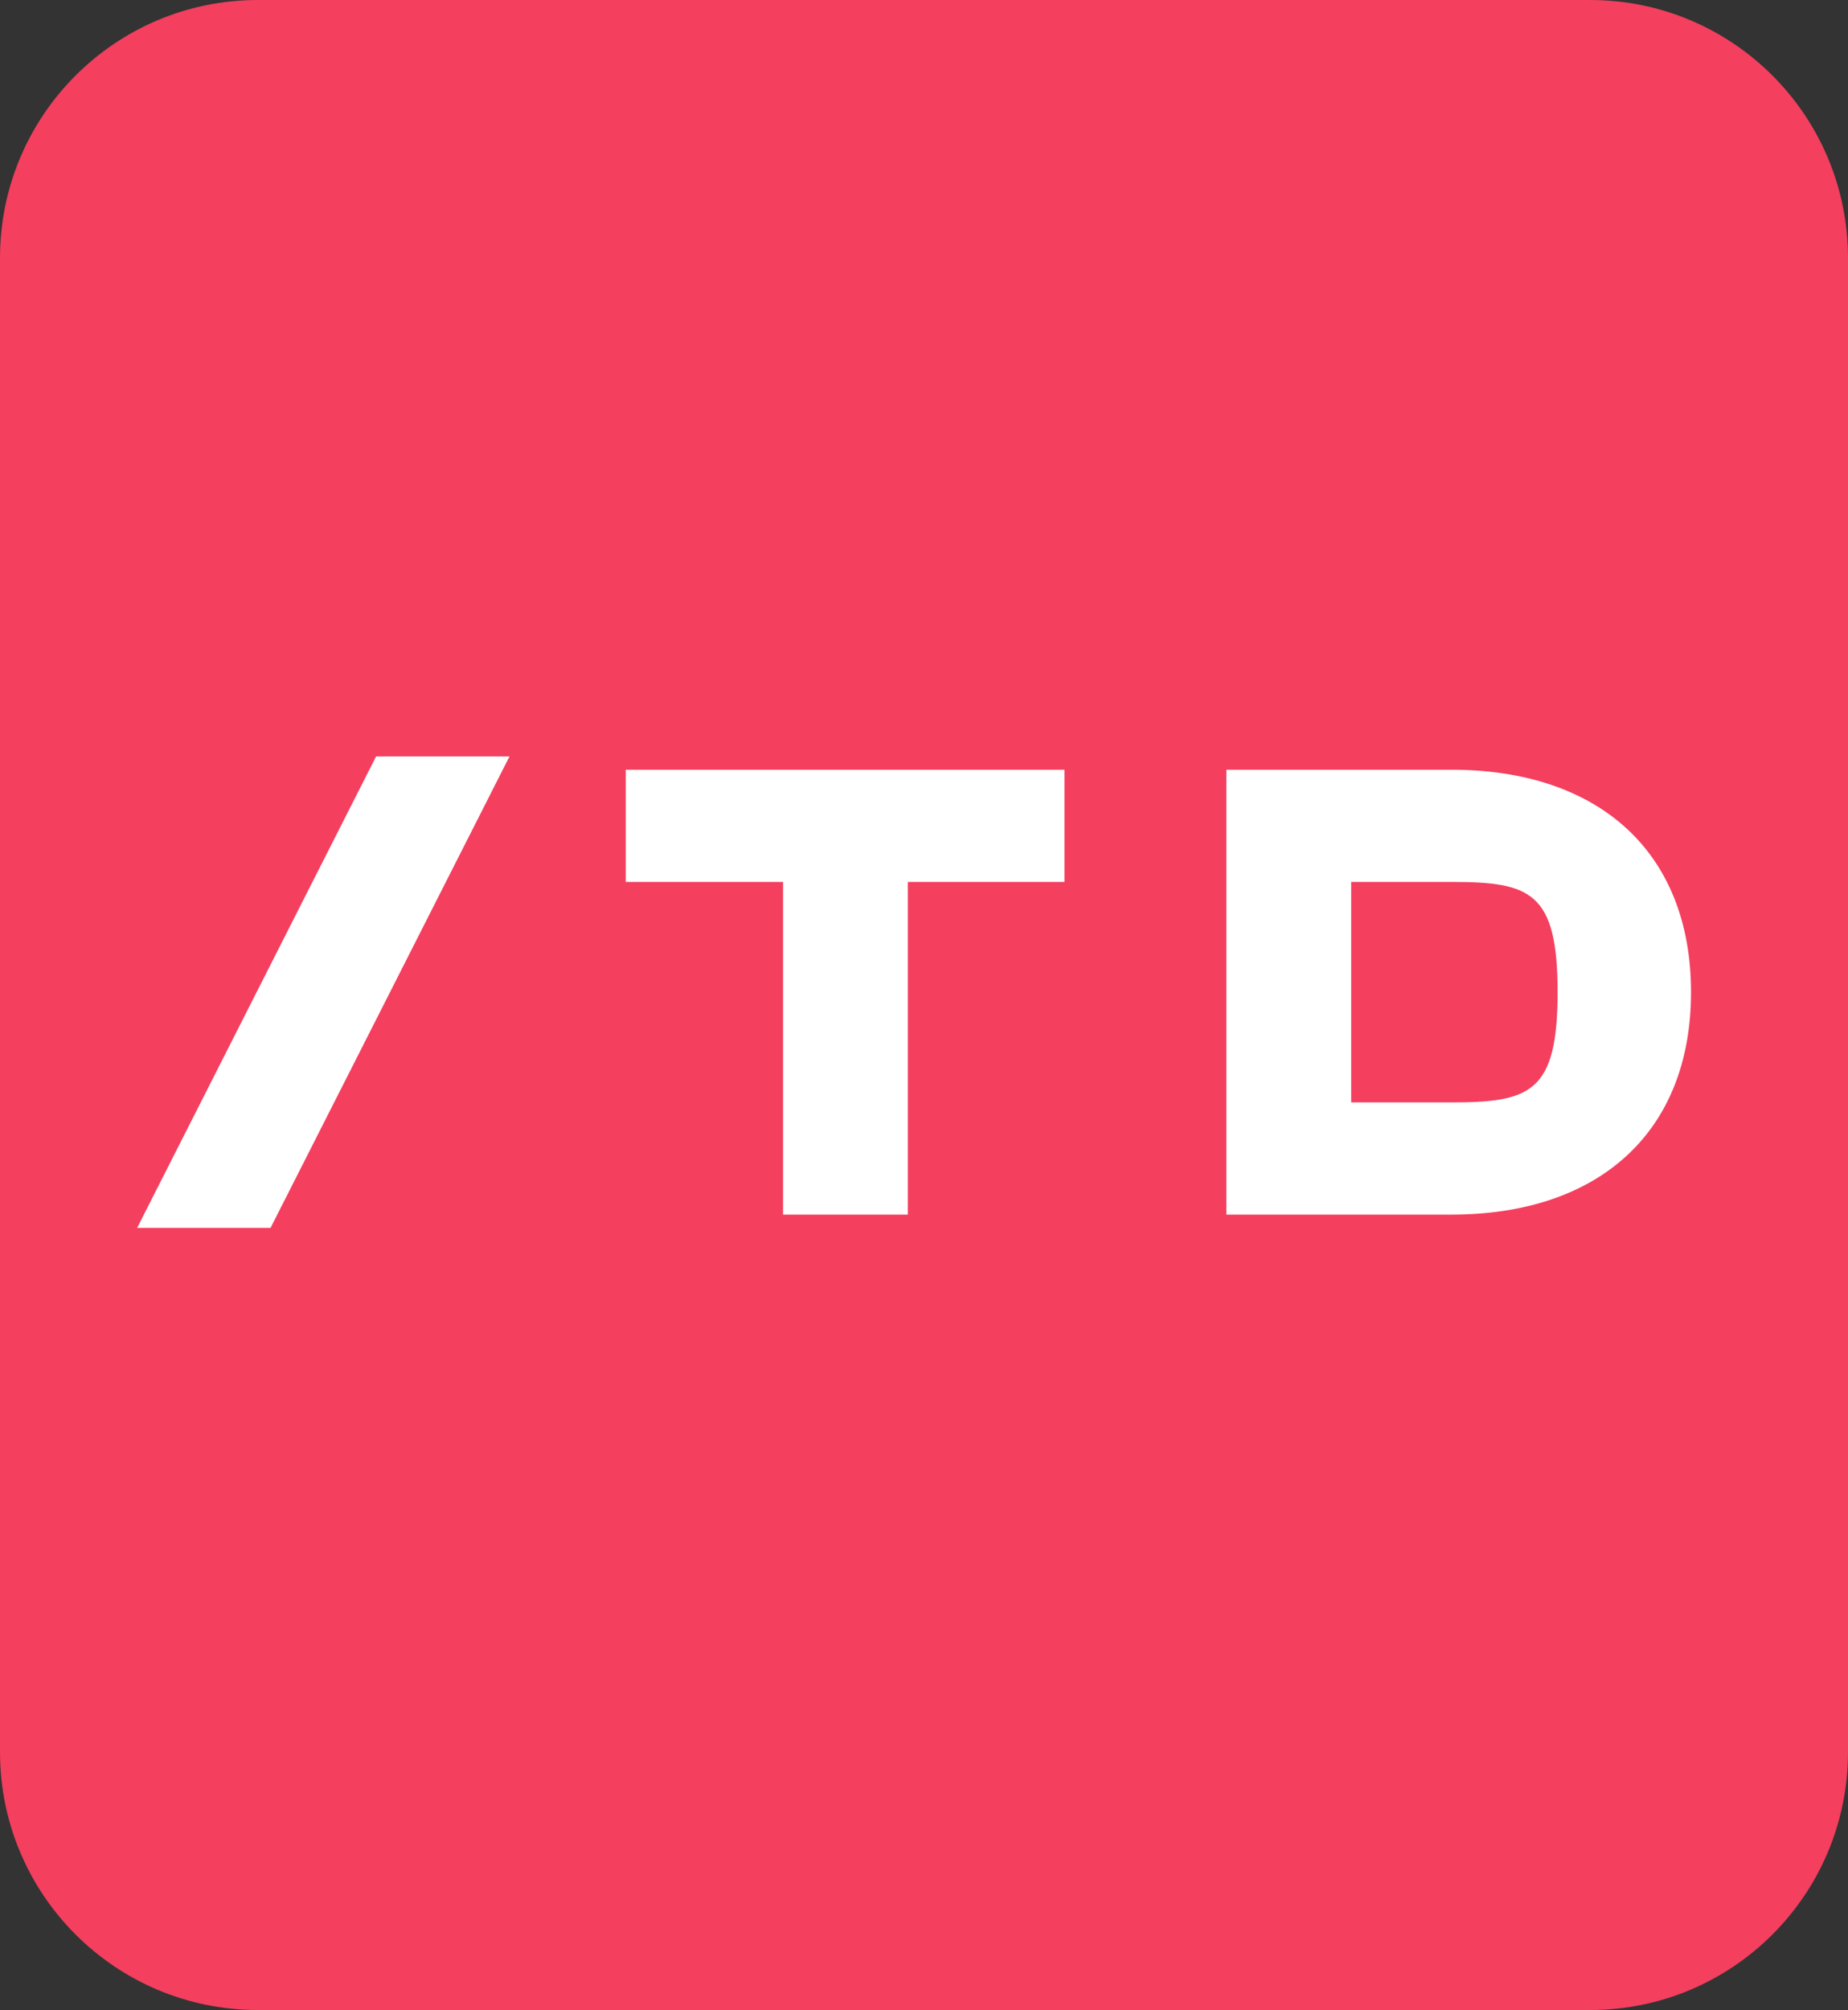
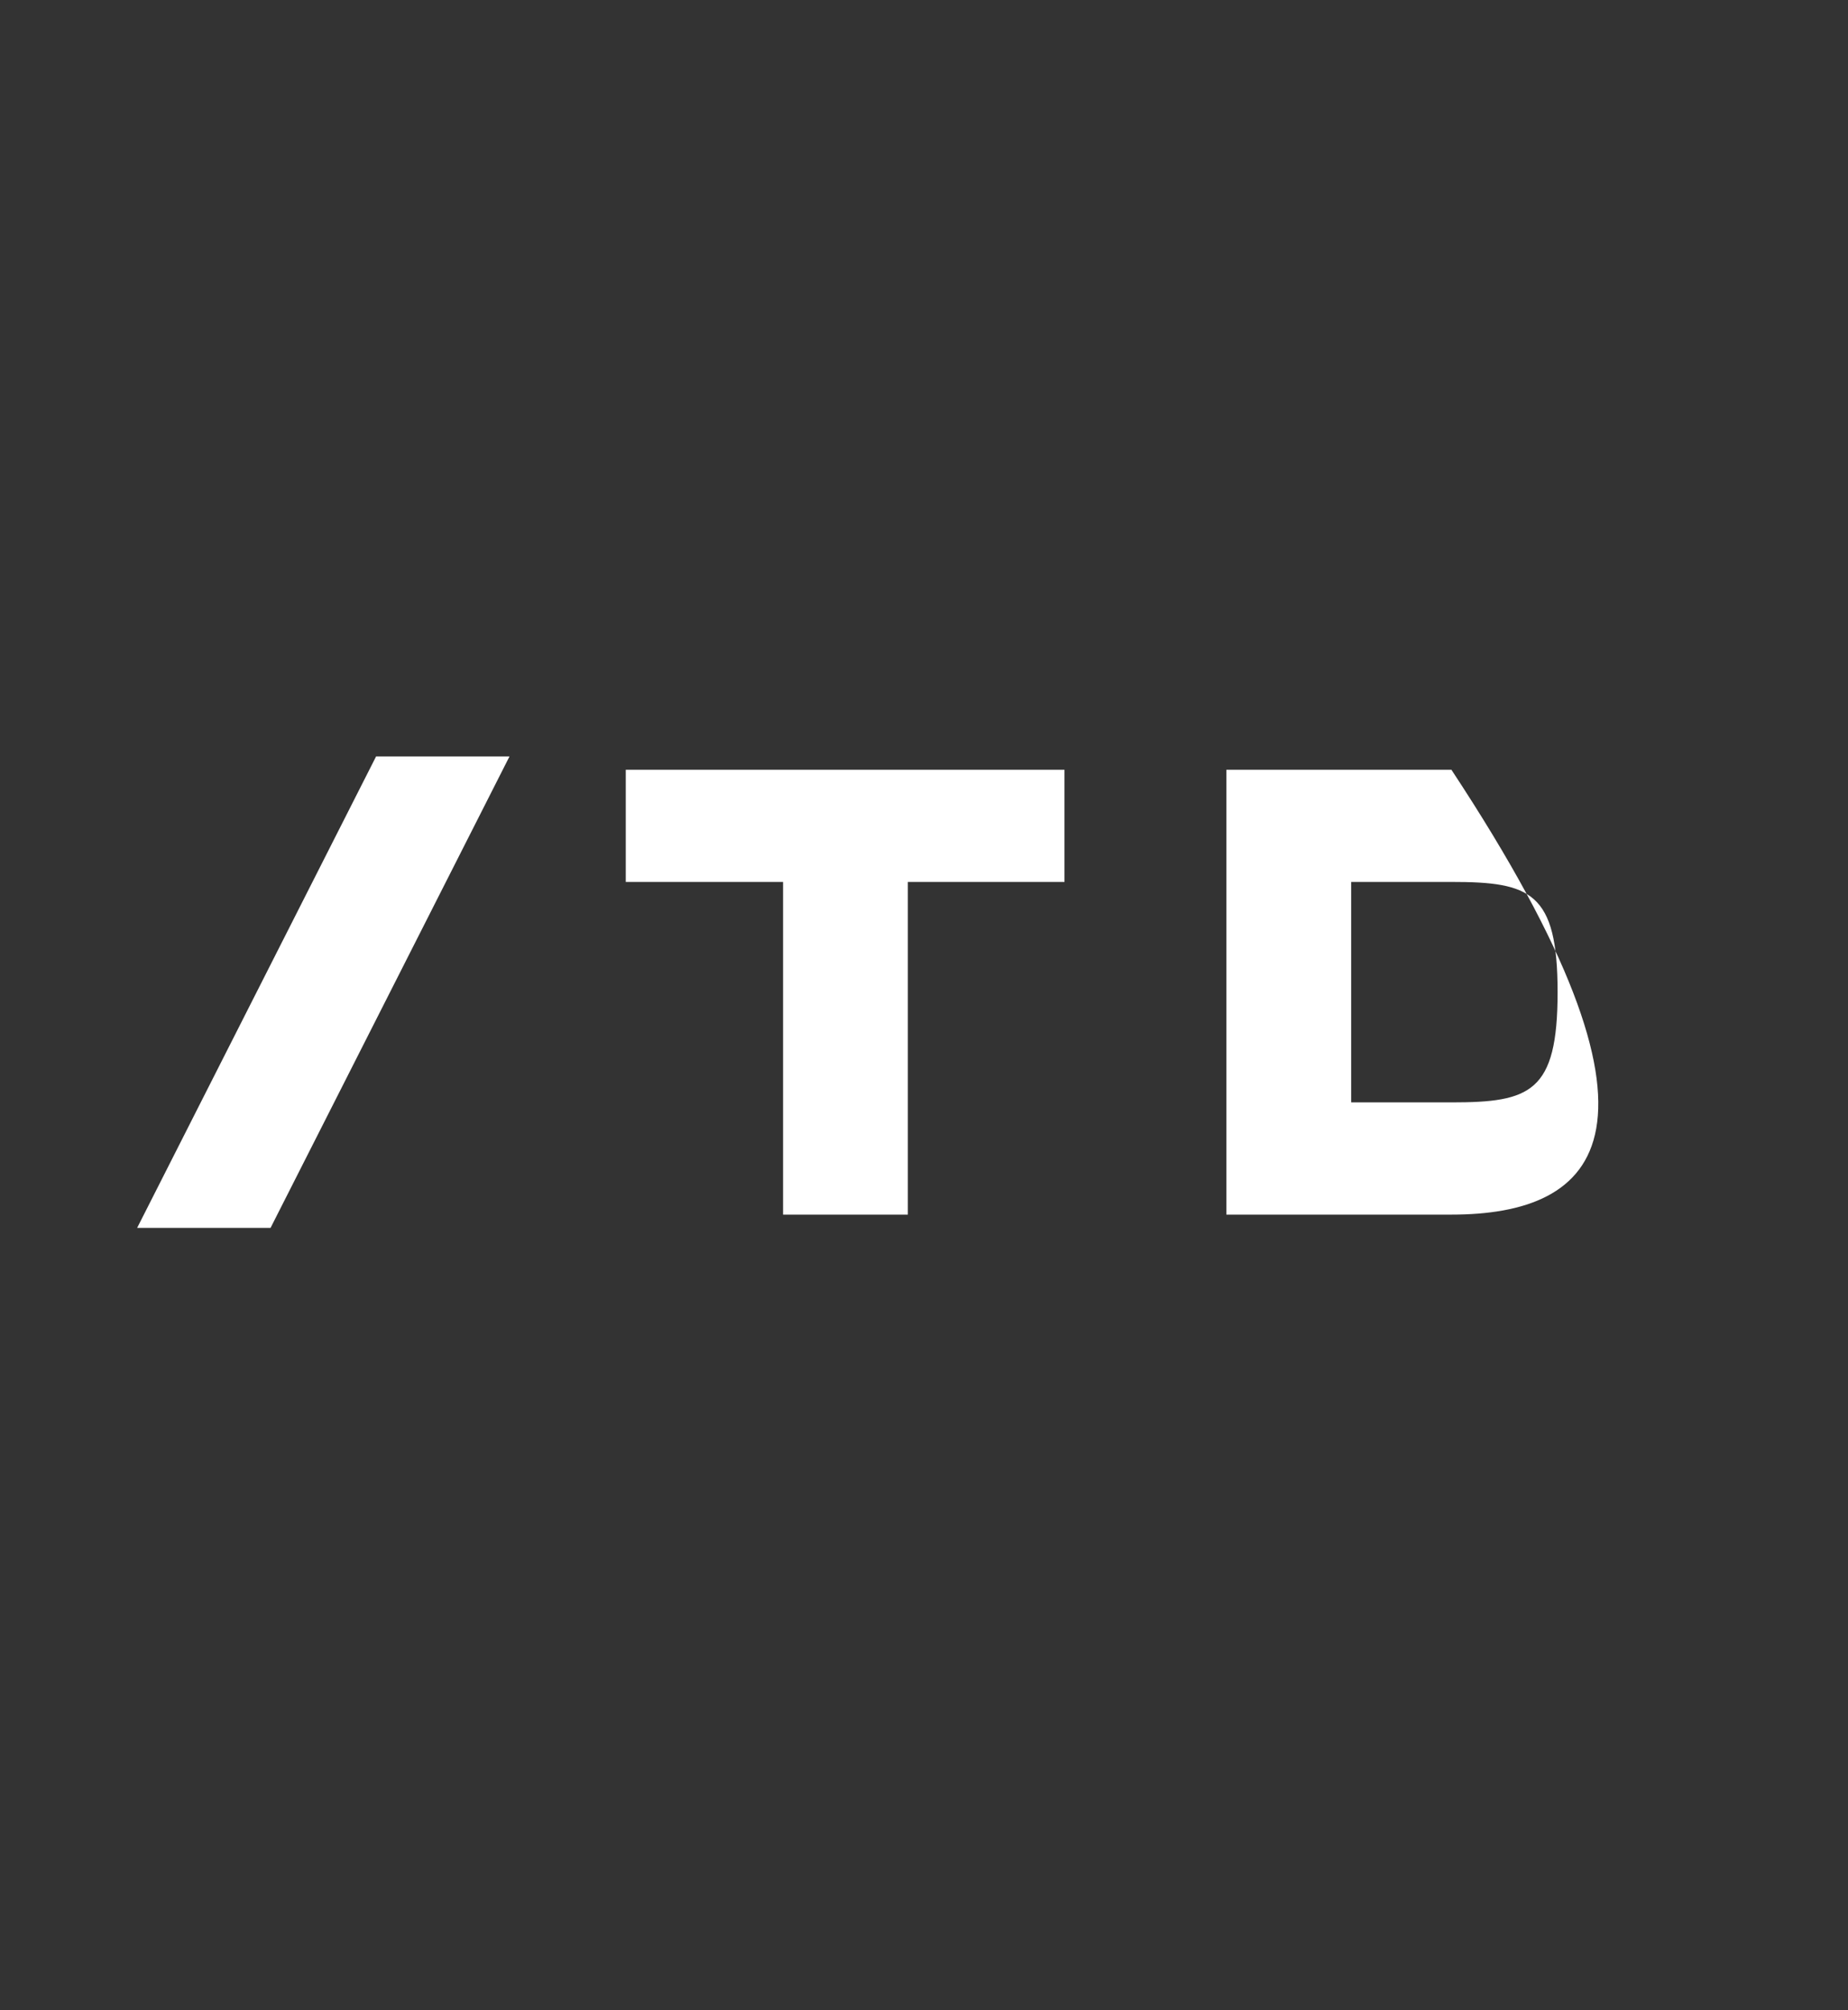
<svg xmlns="http://www.w3.org/2000/svg" width="172" height="187" viewBox="0 0 172 187" fill="none">
  <rect x="0" y="0" width="172" height="187" fill="#333333" stroke="none" />
-   <path d="M148 -4.56989e-07C161.255 -2.04601e-07 172 10.745 172 24L172 163C172 176.255 161.255 187 148 187L24 187C10.745 187 -2.42745e-06 176.255 -1.0974e-06 163L1.28505e-05 24C1.41806e-05 10.745 10.745 -3.07049e-06 24 -2.8181e-06L148 -4.56989e-07Z" fill="#F43F5E" />
-   <path d="M25.181 114.236H12.764L35.004 70.374H47.421L25.181 114.236ZM84.497 113H72.883V82.05H58.242V71.61H99.077V82.05H84.497V113ZM135.086 113H114.144V71.61H135.086C148.739 71.61 157.388 79.208 157.388 92.305C157.388 105.402 148.739 113 135.086 113ZM135.086 82.05H125.758V102.56H135.086C142.438 102.56 144.971 101.633 144.971 92.305C144.971 82.977 142.438 82.05 135.086 82.05Z" fill="white" />
+   <path d="M25.181 114.236H12.764L35.004 70.374H47.421L25.181 114.236ZM84.497 113H72.883V82.05H58.242V71.61H99.077V82.05H84.497V113ZM135.086 113H114.144V71.61H135.086C157.388 105.402 148.739 113 135.086 113ZM135.086 82.05H125.758V102.56H135.086C142.438 102.56 144.971 101.633 144.971 92.305C144.971 82.977 142.438 82.05 135.086 82.05Z" fill="white" />
</svg>